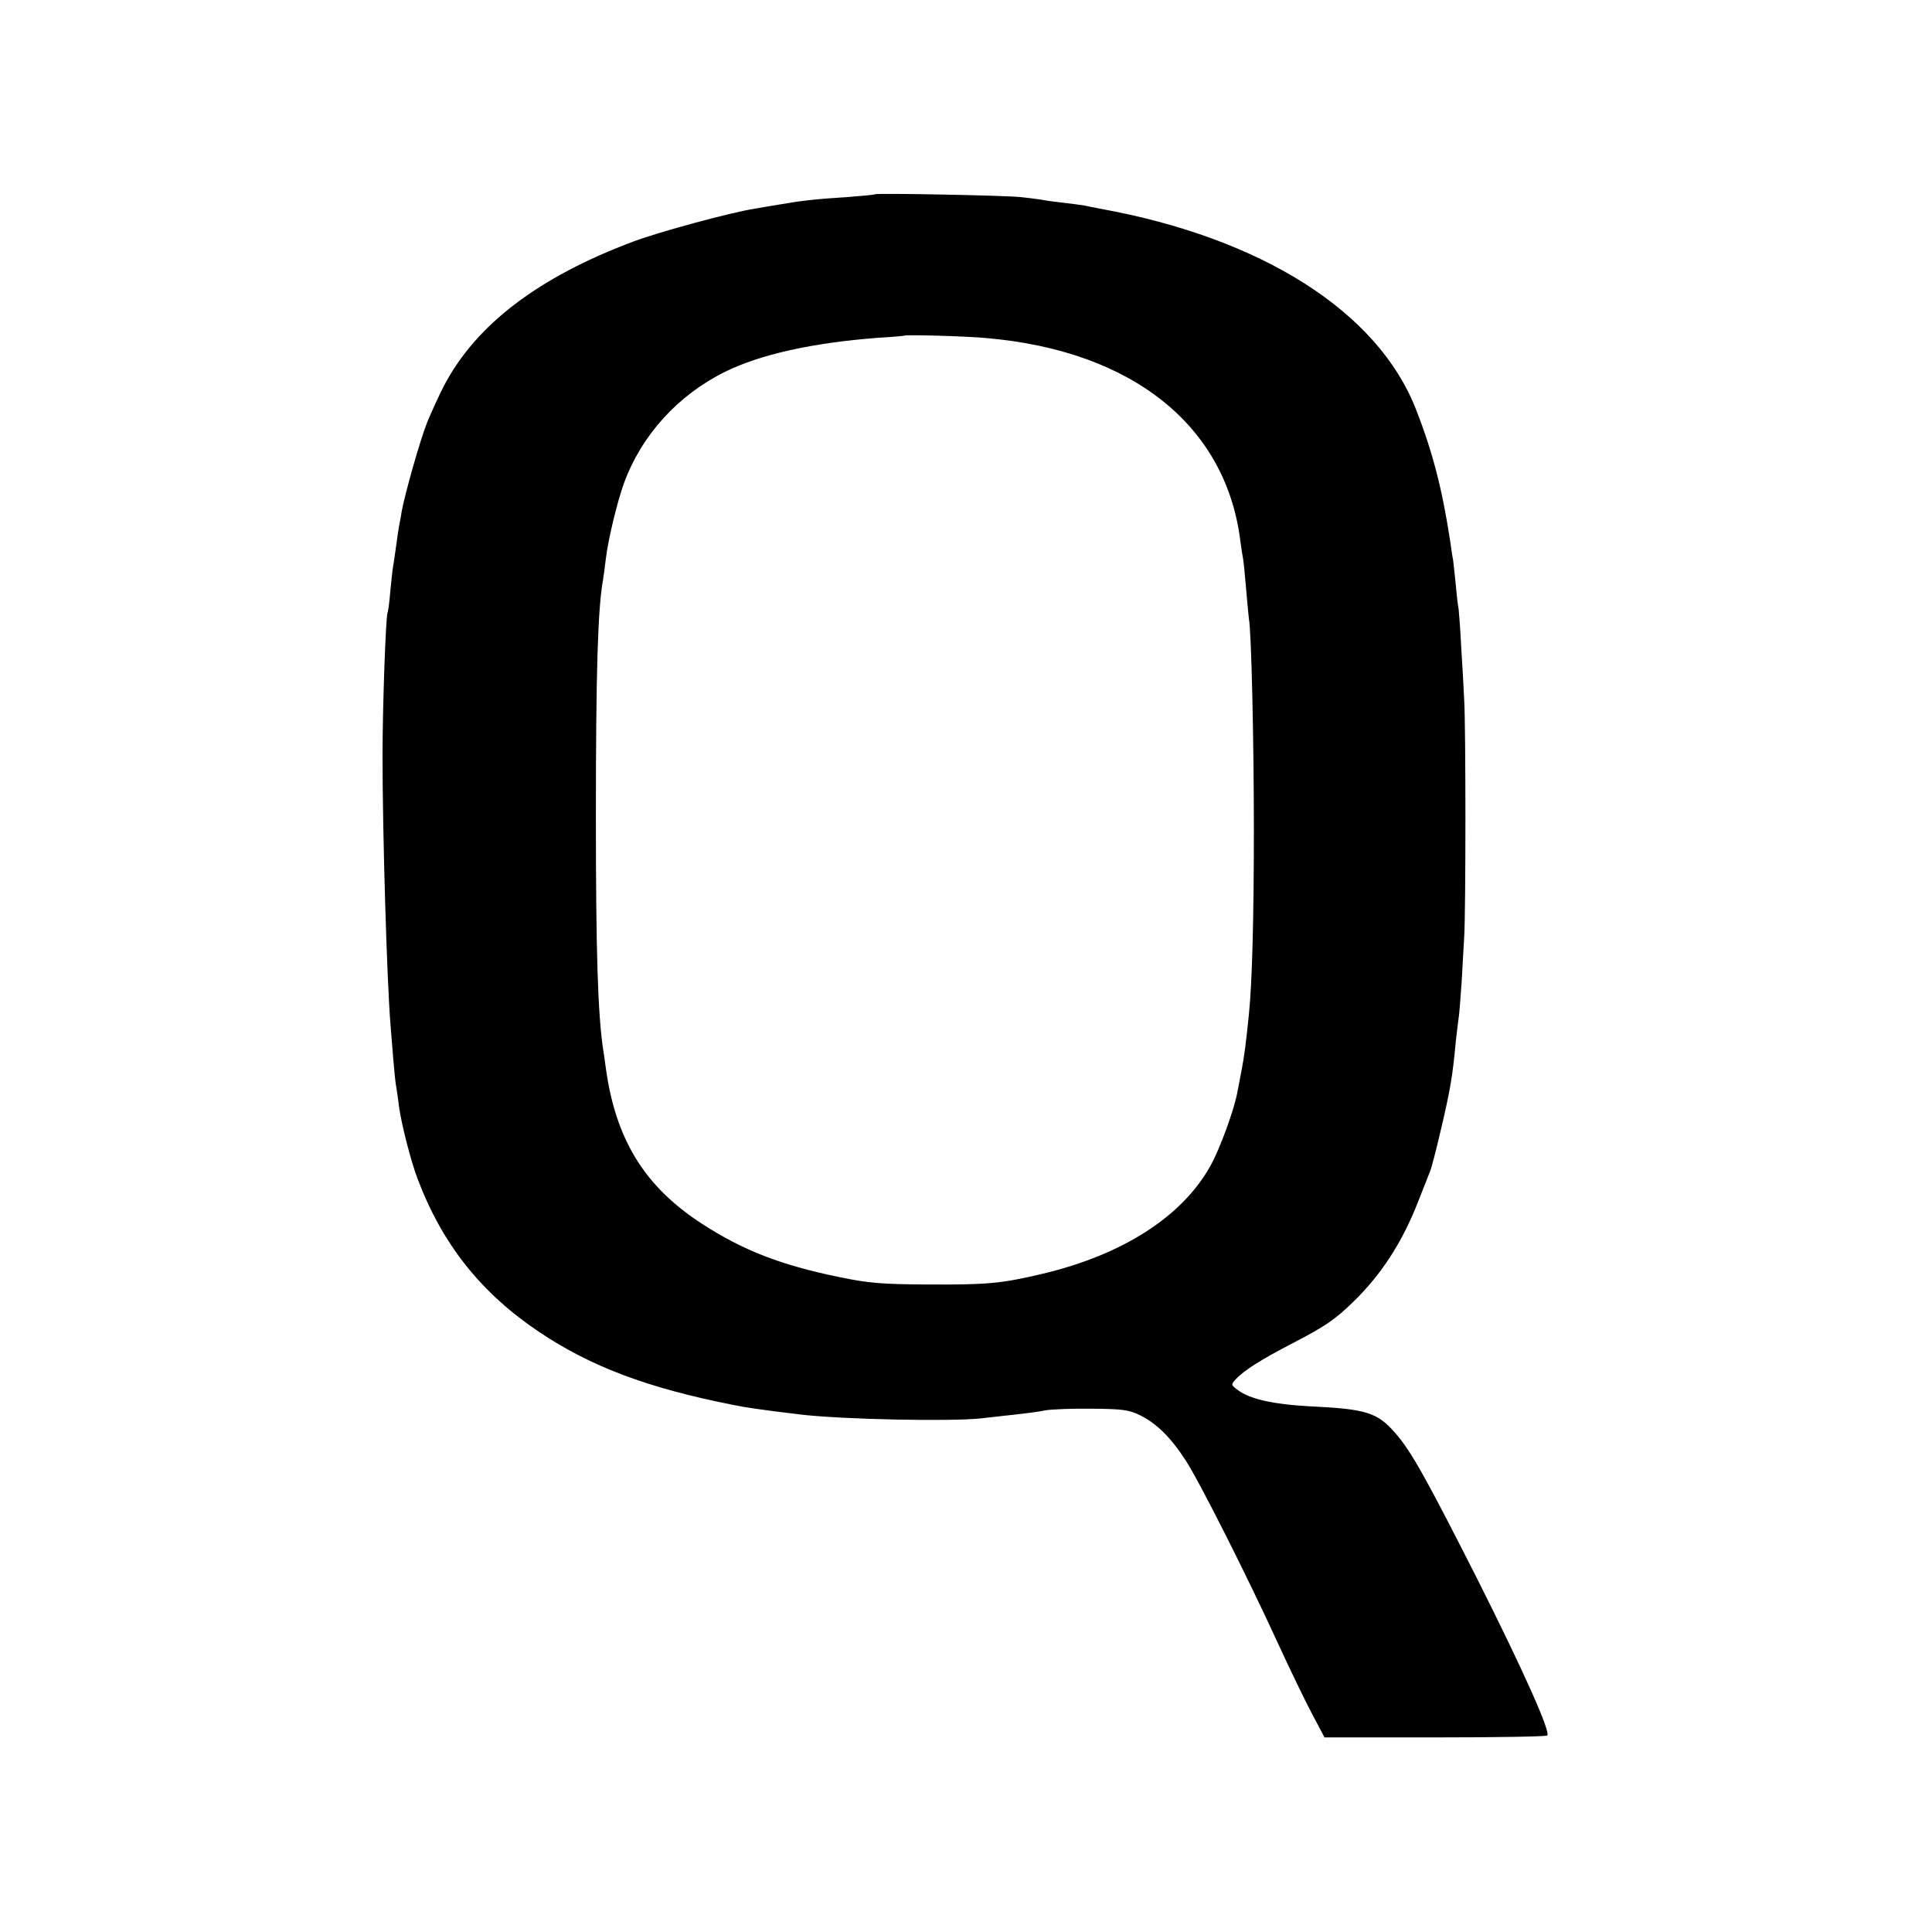
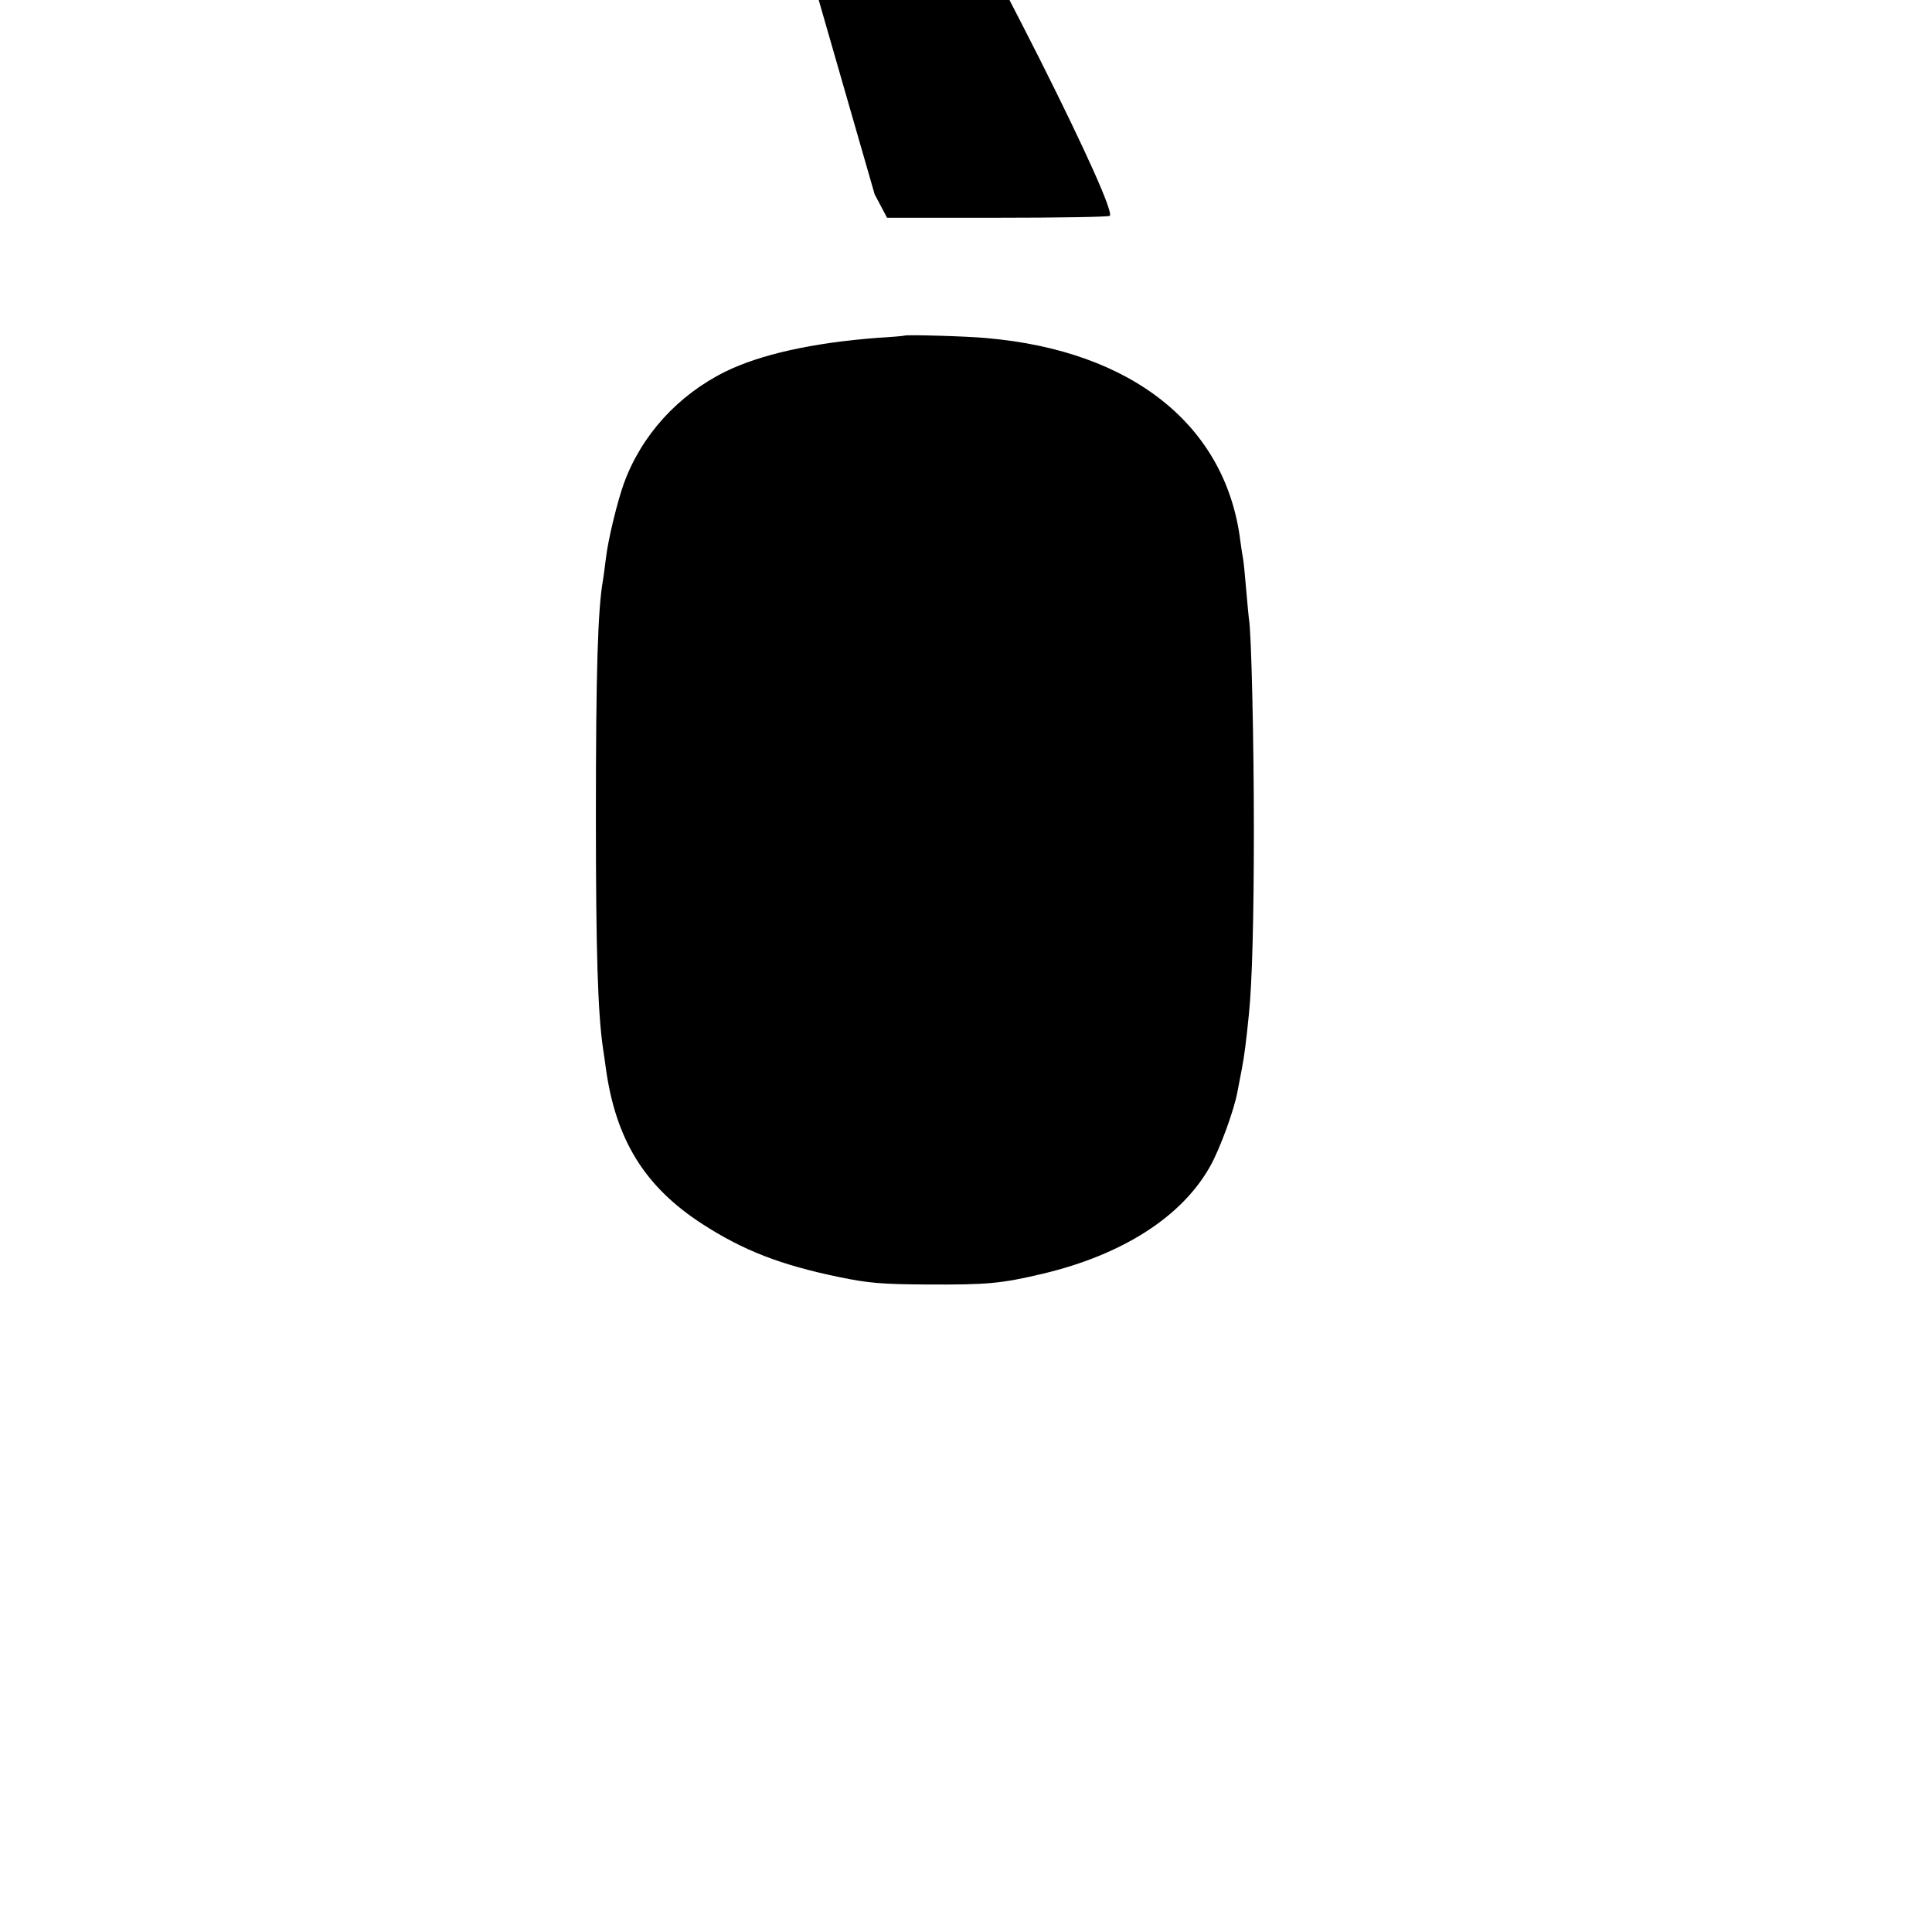
<svg xmlns="http://www.w3.org/2000/svg" version="1.0" width="700pt" height="700pt" viewBox="0 0 700 700" preserveAspectRatio="xMidYMid meet">
  <g transform="translate(0,700) scale(0.1,-0.1)" fill="#000000" stroke="none">
-     <path d="M3169 6296 c-2 -2 -47 -6 -99 -10 -112 -7 -165 -13 -240 -26 -30 -5 -73 -12 -95 -16 -84 -13 -344 -83 -440 -119 -344 -129 -570 -301 -686 -522 -19 -37 -47 -98 -62 -135 -25 -63 -80 -257 -92 -323 -2 -16 -7 -39 -9 -50 -2 -11 -7 -45 -11 -75 -4 -30 -9 -63 -11 -74 -2 -10 -6 -51 -10 -90 -3 -39 -8 -73 -10 -77 -6 -12 -18 -335 -18 -519 0 -282 16 -817 29 -975 3 -38 8 -99 11 -135 3 -36 7 -76 10 -90 2 -14 7 -43 9 -65 9 -66 42 -197 68 -266 90 -238 230 -414 442 -556 187 -125 392 -202 700 -263 48 -10 112 -19 245 -35 151 -18 547 -26 655 -14 33 4 89 10 125 14 36 4 84 10 107 15 23 4 100 7 170 6 111 -1 134 -4 174 -24 59 -29 111 -80 164 -162 49 -74 226 -425 338 -670 42 -91 96 -203 121 -250 l45 -85 400 0 c219 0 403 3 407 7 13 13 -87 236 -254 568 -184 363 -239 462 -296 527 -66 76 -105 88 -316 98 -125 7 -208 25 -253 57 -27 20 -28 21 -10 40 29 32 90 71 208 132 119 62 152 85 218 149 103 100 179 218 237 368 18 46 37 93 41 104 5 11 22 76 38 145 36 152 44 200 56 330 4 36 9 76 11 90 2 14 6 70 10 125 3 55 7 127 9 160 6 89 6 767 0 860 -2 44 -7 132 -11 195 -3 63 -8 122 -9 132 -2 9 -7 48 -10 85 -4 37 -8 79 -10 93 -3 14 -7 43 -10 65 -29 190 -63 324 -124 480 -137 355 -559 623 -1146 729 -16 3 -41 8 -54 11 -14 2 -47 7 -75 10 -28 3 -67 8 -86 12 -19 3 -53 7 -75 9 -54 6 -521 15 -526 10z m406 -521 c528 -46 867 -317 919 -735 3 -25 8 -54 10 -65 2 -11 7 -60 11 -110 4 -49 9 -97 10 -107 9 -42 18 -447 18 -763 0 -313 -6 -555 -18 -670 -10 -100 -17 -154 -26 -200 -5 -27 -12 -63 -15 -78 -11 -65 -64 -210 -99 -272 -102 -183 -317 -321 -607 -390 -152 -36 -201 -40 -418 -39 -167 1 -213 5 -320 27 -213 44 -348 97 -495 192 -209 135 -314 305 -350 565 -3 25 -8 56 -10 70 -19 129 -26 350 -26 840 0 529 7 756 26 860 2 14 7 48 10 75 8 70 42 209 66 275 64 174 195 318 366 403 128 63 317 105 553 123 52 3 96 7 97 8 5 4 228 -2 298 -9z" />
+     <path d="M3169 6296 l45 -85 400 0 c219 0 403 3 407 7 13 13 -87 236 -254 568 -184 363 -239 462 -296 527 -66 76 -105 88 -316 98 -125 7 -208 25 -253 57 -27 20 -28 21 -10 40 29 32 90 71 208 132 119 62 152 85 218 149 103 100 179 218 237 368 18 46 37 93 41 104 5 11 22 76 38 145 36 152 44 200 56 330 4 36 9 76 11 90 2 14 6 70 10 125 3 55 7 127 9 160 6 89 6 767 0 860 -2 44 -7 132 -11 195 -3 63 -8 122 -9 132 -2 9 -7 48 -10 85 -4 37 -8 79 -10 93 -3 14 -7 43 -10 65 -29 190 -63 324 -124 480 -137 355 -559 623 -1146 729 -16 3 -41 8 -54 11 -14 2 -47 7 -75 10 -28 3 -67 8 -86 12 -19 3 -53 7 -75 9 -54 6 -521 15 -526 10z m406 -521 c528 -46 867 -317 919 -735 3 -25 8 -54 10 -65 2 -11 7 -60 11 -110 4 -49 9 -97 10 -107 9 -42 18 -447 18 -763 0 -313 -6 -555 -18 -670 -10 -100 -17 -154 -26 -200 -5 -27 -12 -63 -15 -78 -11 -65 -64 -210 -99 -272 -102 -183 -317 -321 -607 -390 -152 -36 -201 -40 -418 -39 -167 1 -213 5 -320 27 -213 44 -348 97 -495 192 -209 135 -314 305 -350 565 -3 25 -8 56 -10 70 -19 129 -26 350 -26 840 0 529 7 756 26 860 2 14 7 48 10 75 8 70 42 209 66 275 64 174 195 318 366 403 128 63 317 105 553 123 52 3 96 7 97 8 5 4 228 -2 298 -9z" />
  </g>
</svg>